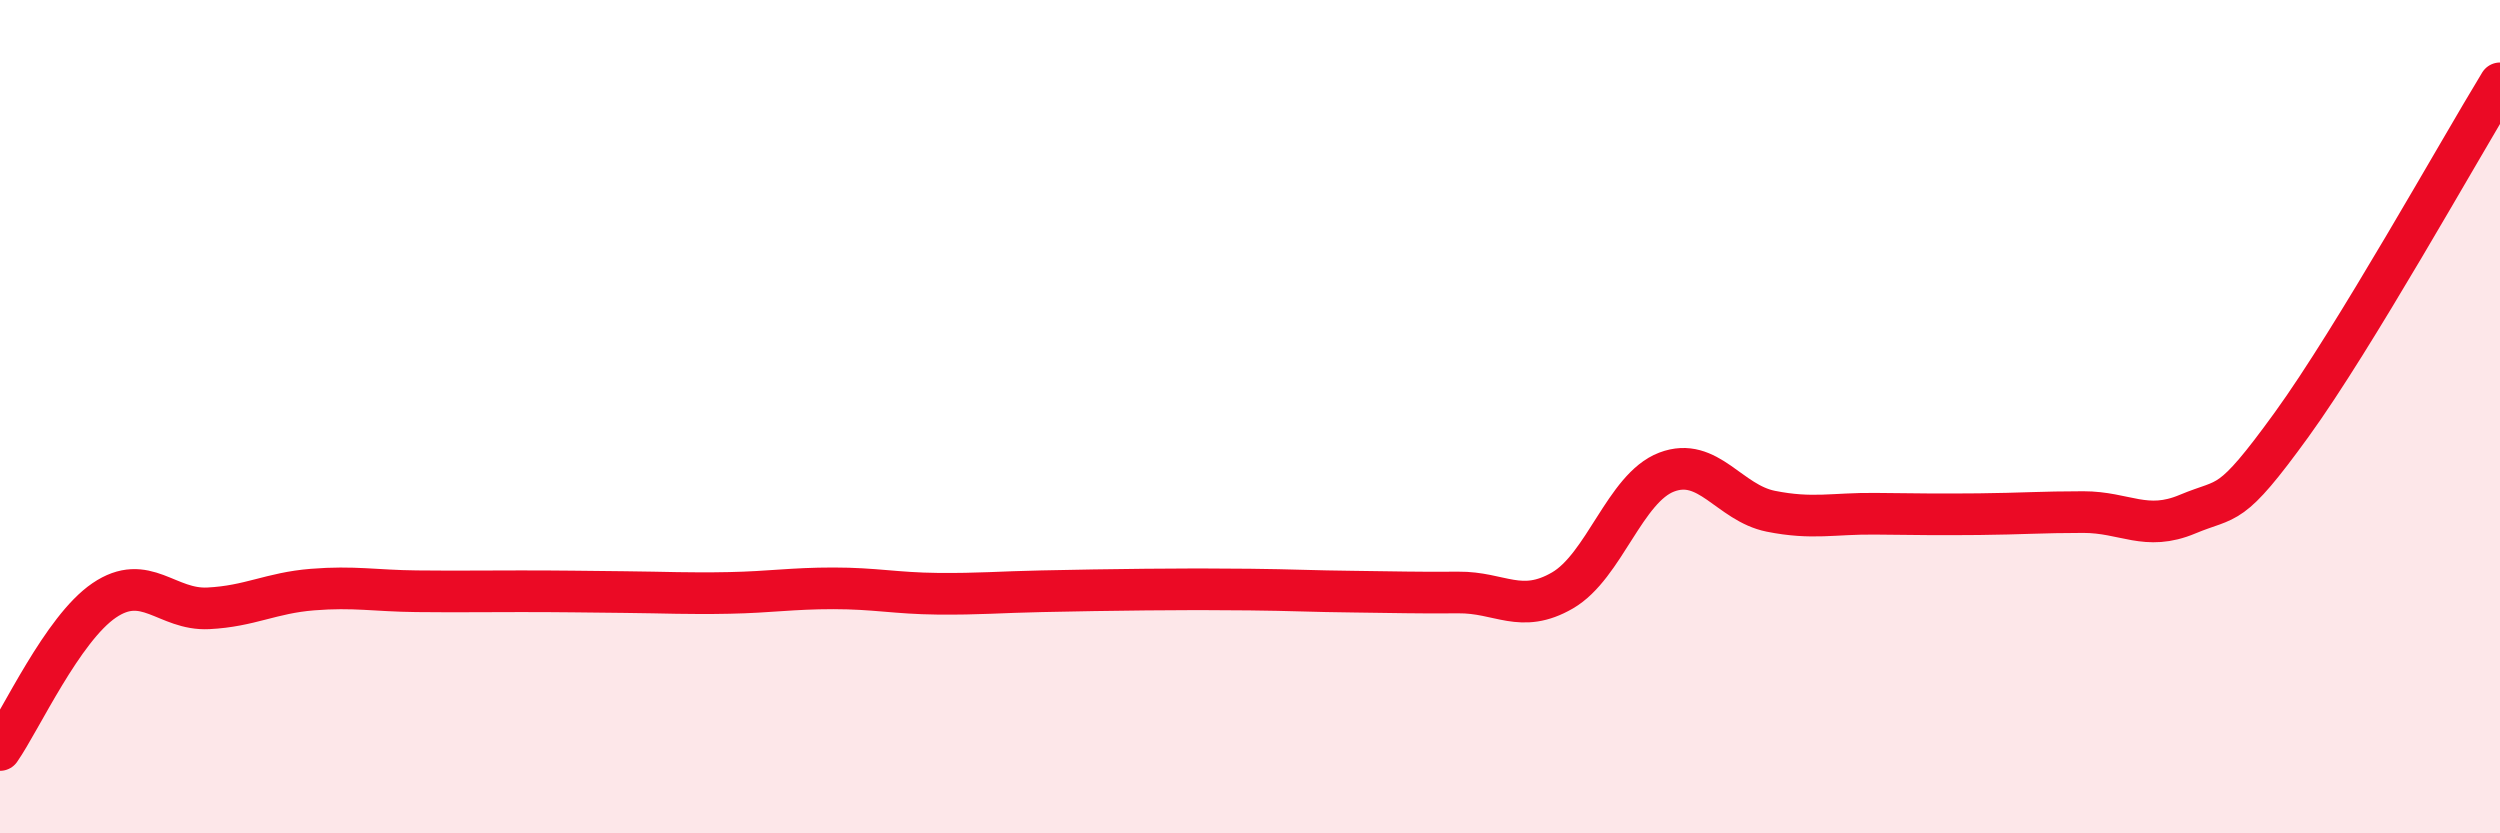
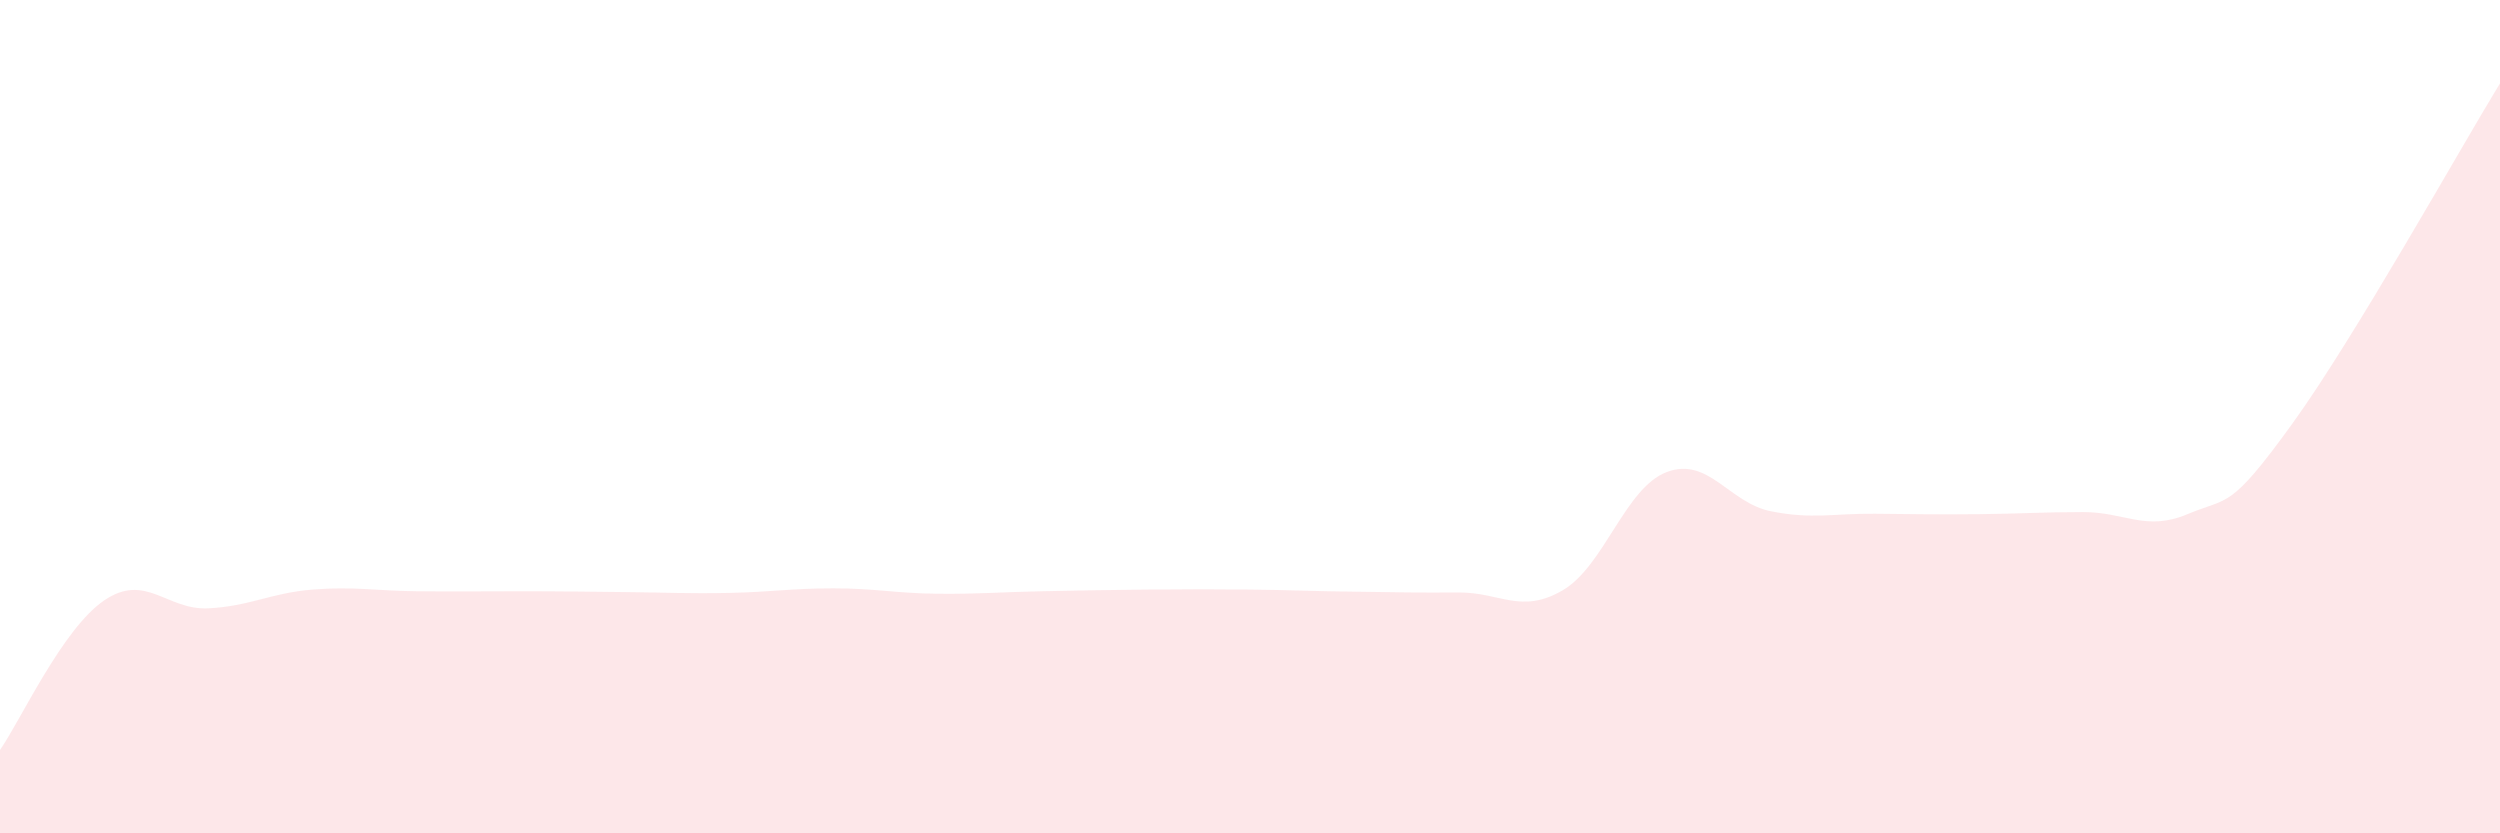
<svg xmlns="http://www.w3.org/2000/svg" width="60" height="20" viewBox="0 0 60 20">
  <path d="M 0,18 C 0.5,17.28 1.5,15.09 2.5,14.41 C 3.5,13.73 4,14.65 5,14.6 C 6,14.55 6.5,14.23 7.5,14.15 C 8.5,14.07 9,14.18 10,14.19 C 11,14.2 11.5,14.19 12.5,14.19 C 13.5,14.19 14,14.2 15,14.21 C 16,14.22 16.5,14.25 17.5,14.23 C 18.5,14.21 19,14.12 20,14.12 C 21,14.12 21.5,14.24 22.5,14.25 C 23.5,14.26 24,14.21 25,14.19 C 26,14.17 26.5,14.16 27.5,14.15 C 28.5,14.14 29,14.14 30,14.15 C 31,14.16 31.5,14.19 32.5,14.2 C 33.5,14.21 34,14.23 35,14.22 C 36,14.21 36.5,14.75 37.5,14.17 C 38.5,13.59 39,11.71 40,11.33 C 41,10.95 41.5,12.07 42.5,12.27 C 43.5,12.47 44,12.32 45,12.33 C 46,12.34 46.5,12.35 47.5,12.34 C 48.5,12.33 49,12.29 50,12.29 C 51,12.29 51.5,12.76 52.5,12.34 C 53.5,11.92 53.5,12.26 55,10.19 C 56.5,8.12 59,3.64 60,2L60 20L0 20Z" fill="#EB0A25" opacity="0.1" stroke-linecap="round" stroke-linejoin="round" />
-   <path d="M 0,18 C 0.5,17.28 1.5,15.09 2.5,14.41 C 3.5,13.73 4,14.65 5,14.6 C 6,14.55 6.5,14.23 7.5,14.15 C 8.5,14.07 9,14.18 10,14.19 C 11,14.2 11.5,14.19 12.5,14.19 C 13.5,14.19 14,14.2 15,14.21 C 16,14.22 16.5,14.25 17.5,14.23 C 18.5,14.21 19,14.12 20,14.12 C 21,14.12 21.5,14.24 22.5,14.25 C 23.5,14.26 24,14.21 25,14.19 C 26,14.17 26.5,14.16 27.5,14.15 C 28.5,14.14 29,14.14 30,14.15 C 31,14.16 31.5,14.19 32.5,14.2 C 33.5,14.21 34,14.23 35,14.22 C 36,14.21 36.5,14.75 37.5,14.17 C 38.5,13.59 39,11.71 40,11.33 C 41,10.95 41.5,12.07 42.5,12.27 C 43.5,12.47 44,12.32 45,12.33 C 46,12.34 46.5,12.35 47.5,12.34 C 48.5,12.33 49,12.29 50,12.29 C 51,12.29 51.5,12.76 52.5,12.34 C 53.5,11.92 53.5,12.26 55,10.19 C 56.5,8.12 59,3.64 60,2" stroke="#EB0A25" stroke-width="1" fill="none" stroke-linecap="round" stroke-linejoin="round" />
</svg>